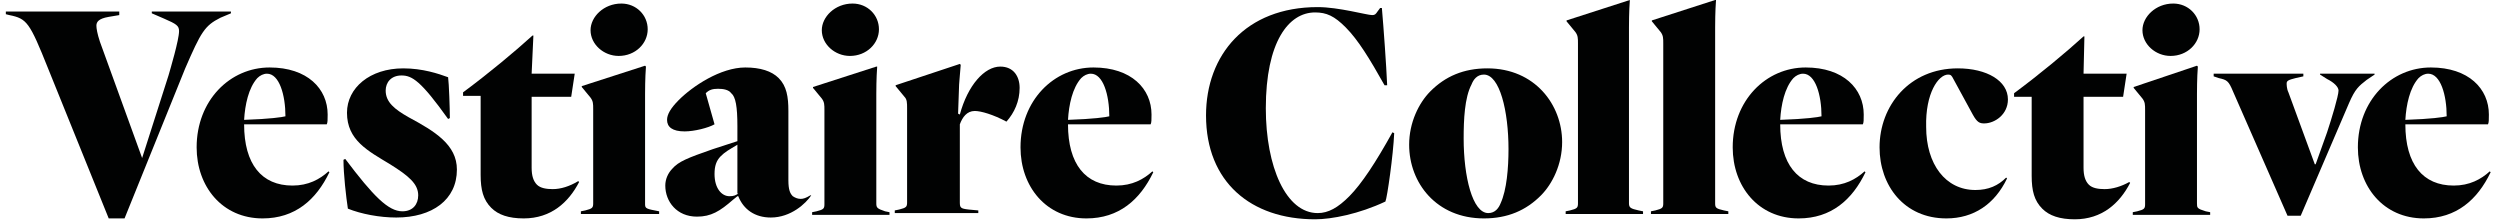
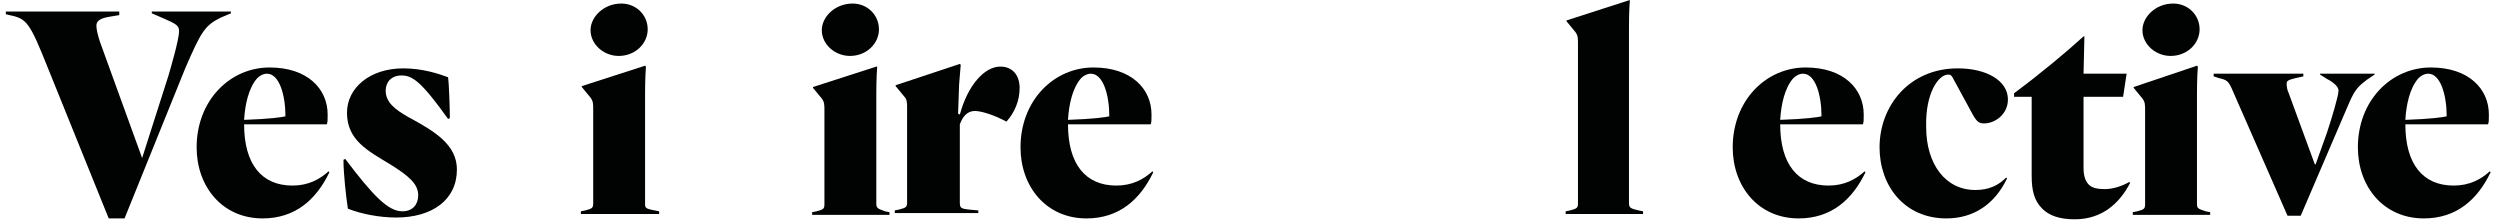
<svg xmlns="http://www.w3.org/2000/svg" width="214" height="19" viewBox="0 0 214 19" fill="none">
  <path d="M207.027 6.688C207.253 6.46 207.554 6.308 207.855 6.308C208.909 6.308 209.436 8.132 209.436 9.956C209.135 10.032 208.156 10.184 205.898 10.26C205.974 8.968 206.275 7.524 207.027 6.688ZM213.124 14.668C212.371 15.352 211.393 15.884 210.038 15.884C207.404 15.884 205.898 14.06 205.898 10.64H212.973C213.048 10.488 213.048 10.26 213.048 9.804C213.048 7.6 211.317 5.776 208.081 5.776C204.694 5.776 201.834 8.588 201.834 12.616C201.834 15.96 204.017 18.696 207.479 18.696C210.264 18.696 212.07 17.1 213.199 14.744L213.124 14.668Z" fill="#010202" />
  <path d="M203.264 6.384V6.308H198.597V6.384L199.199 6.764C199.802 7.068 200.178 7.448 200.178 7.752C200.178 8.208 199.576 10.184 199.199 11.324L198.221 14.06H198.146L195.888 7.904C195.737 7.6 195.737 7.22 195.737 7.144C195.737 6.916 195.888 6.84 196.49 6.688L197.167 6.536V6.308H189.49V6.536L189.942 6.688C190.619 6.84 190.77 6.916 191.146 7.828L195.812 18.468H196.941L201.081 8.816C201.608 7.6 201.909 7.372 202.586 6.84L203.264 6.384Z" fill="#010202" />
  <path d="M188.061 17.404V8.056C188.061 7.828 188.061 6.688 188.136 5.7L188.061 5.624L182.642 7.448V7.524L183.394 8.436C183.62 8.74 183.62 8.968 183.62 9.424V17.48C183.62 17.86 183.545 17.936 182.943 18.088L182.566 18.164V18.392H189.19V18.164L188.813 18.088C188.061 17.86 188.061 17.784 188.061 17.404Z" fill="#010202" />
  <path d="M185.802 4.788C187.232 4.788 188.286 3.724 188.286 2.508C188.286 1.292 187.307 0.304 186.028 0.304C184.523 0.304 183.394 1.444 183.394 2.584C183.394 3.8 184.523 4.788 185.802 4.788Z" fill="#010202" />
  <path d="M180.158 16.188C179.631 16.188 179.104 16.112 178.803 15.808C178.502 15.504 178.351 15.048 178.351 14.364V8.284H181.738L182.039 6.308H178.351L178.426 3.116H178.351C176.846 4.484 174.663 6.308 172.405 7.98V8.284H173.911V15.048C173.911 16.34 174.136 17.176 174.814 17.86C175.416 18.468 176.319 18.772 177.599 18.772C179.932 18.772 181.437 17.404 182.34 15.656L182.265 15.58C181.588 15.96 180.835 16.188 180.158 16.188Z" fill="#010202" />
  <path d="M166.76 6.384C166.986 6.384 167.061 6.46 167.212 6.764L168.868 9.804C169.244 10.488 169.47 10.564 169.846 10.564C170.749 10.564 171.878 9.804 171.878 8.512C171.878 6.916 170.072 5.852 167.588 5.852C163.449 5.852 160.89 9.044 160.89 12.616C160.89 15.884 162.997 18.696 166.61 18.696C168.943 18.696 170.749 17.48 171.803 15.276L171.728 15.2C171.05 15.884 170.223 16.264 169.094 16.264C166.535 16.264 164.879 14.06 164.879 10.868C164.803 7.98 165.932 6.384 166.76 6.384Z" fill="#010202" />
  <path d="M153.514 6.688C153.739 6.46 154.04 6.308 154.342 6.308C155.395 6.308 155.922 8.132 155.922 9.956C155.621 10.032 154.643 10.184 152.385 10.26C152.46 8.968 152.761 7.524 153.514 6.688ZM159.61 14.668C158.857 15.352 157.879 15.884 156.524 15.884C153.89 15.884 152.385 14.06 152.385 10.64H159.46C159.535 10.488 159.535 10.26 159.535 9.804C159.535 7.6 157.804 5.776 154.567 5.776C151.18 5.776 148.32 8.588 148.32 12.616C148.32 15.96 150.503 18.696 153.965 18.696C156.75 18.696 158.556 17.1 159.685 14.744L159.61 14.668Z" fill="#010202" />
-   <path d="M146.816 17.404V2.356C146.816 2.128 146.816 0.988 146.891 0H146.816L141.397 1.748V1.824L142.149 2.736C142.375 3.04 142.375 3.268 142.375 3.724V17.404C142.375 17.784 142.3 17.86 141.698 18.012L141.321 18.088V18.316H147.945V18.088L147.568 18.012C146.891 17.86 146.816 17.784 146.816 17.404Z" fill="#010202" />
  <path d="M139.44 17.404V2.356C139.44 2.128 139.44 0.988 139.515 0L134.096 1.748V1.824L134.848 2.736C135.074 3.04 135.074 3.268 135.074 3.724V17.404C135.074 17.784 134.999 17.86 134.397 18.012L134.021 18.088V18.316H140.644V18.088L140.268 18.012C139.59 17.86 139.44 17.784 139.44 17.404Z" fill="#010202" />
-   <path d="M128.451 17.404C128.3 17.784 127.999 18.24 127.397 18.24C126.042 18.24 125.289 15.124 125.289 11.856C125.289 10.26 125.365 8.36 125.967 7.22C126.117 6.84 126.418 6.384 127.021 6.384C128.375 6.384 129.128 9.5 129.128 12.768C129.128 14.364 128.977 16.264 128.451 17.404ZM127.322 5.852C125.289 5.852 123.709 6.536 122.429 7.828C121.451 8.816 120.623 10.488 120.623 12.388C120.623 15.656 122.956 18.696 127.021 18.696C129.053 18.696 130.633 18.012 131.913 16.72C132.891 15.732 133.719 14.06 133.719 12.16C133.719 8.968 131.386 5.852 127.322 5.852Z" fill="#010202" />
-   <path d="M115.505 16.796C114.526 17.784 113.698 18.24 112.795 18.24C110.085 18.24 108.354 14.288 108.354 9.272C108.354 3.572 110.311 1.064 112.569 1.064C113.548 1.064 114.225 1.368 115.203 2.356C116.257 3.42 117.236 5.016 118.515 7.296H118.741C118.666 5.548 118.44 2.432 118.289 0.684H118.139L117.913 0.988C117.762 1.216 117.687 1.292 117.461 1.292C117.01 1.292 114.601 0.608 112.795 0.608C106.623 0.608 103.236 4.712 103.236 9.88C103.236 15.58 107.075 18.772 112.569 18.772C113.999 18.772 116.332 18.316 118.59 17.252C118.741 16.948 119.268 13.224 119.343 11.4L119.193 11.324C117.762 13.908 116.558 15.732 115.505 16.796Z" fill="#010202" />
  <path d="M92.549 6.688C92.775 6.46 93.076 6.308 93.377 6.308C94.43 6.308 94.957 8.132 94.957 9.956C94.656 10.032 93.678 10.184 91.42 10.26C91.495 8.968 91.796 7.524 92.549 6.688ZM98.645 14.668C97.893 15.352 96.914 15.884 95.559 15.884C92.925 15.884 91.42 14.06 91.42 10.64H98.495C98.57 10.488 98.57 10.26 98.57 9.804C98.57 7.6 96.839 5.776 93.603 5.776C90.216 5.776 87.356 8.588 87.356 12.616C87.356 15.96 89.538 18.696 93 18.696C95.785 18.696 97.591 17.1 98.721 14.744L98.645 14.668Z" fill="#010202" />
  <path d="M83.442 9.5C83.969 9.5 85.022 9.804 86.151 10.412C86.829 9.652 87.28 8.664 87.28 7.524C87.28 6.536 86.754 5.7 85.625 5.7C84.27 5.7 82.84 7.296 82.162 9.804L82.012 9.728L82.087 7.6C82.087 7.144 82.162 6.612 82.238 5.548L82.162 5.472L76.668 7.296V7.372L77.421 8.284C77.647 8.512 77.647 8.816 77.647 9.272V17.328C77.647 17.708 77.571 17.784 76.969 17.936L76.593 18.012V18.24H83.743V18.012L82.915 17.936C82.238 17.86 82.162 17.784 82.162 17.328V10.64C82.388 10.032 82.764 9.5 83.442 9.5Z" fill="#010202" />
  <path d="M75.012 17.404V8.056C75.012 7.828 75.012 6.688 75.087 5.7H75.012L69.593 7.448V7.524L70.346 8.436C70.571 8.74 70.571 8.968 70.571 9.424V17.48C70.571 17.86 70.496 17.936 69.894 18.088L69.518 18.164V18.392H76.141V18.164L75.765 18.088C75.087 17.86 75.012 17.784 75.012 17.404Z" fill="#010202" />
  <path d="M72.754 4.788C74.184 4.788 75.238 3.724 75.238 2.508C75.238 1.292 74.26 0.304 72.98 0.304C71.475 0.304 70.346 1.444 70.346 2.584C70.346 3.8 71.475 4.788 72.754 4.788Z" fill="#010202" />
-   <path d="M63.196 16.568C62.97 16.72 62.82 16.796 62.444 16.796C61.766 16.796 61.164 16.112 61.164 14.896C61.164 14.212 61.315 13.756 61.691 13.376C62.067 12.996 62.368 12.844 63.121 12.388V16.568H63.196ZM69.368 16.72C68.992 16.948 68.766 17.024 68.54 17.024C68.314 17.024 68.088 16.948 67.863 16.796C67.637 16.568 67.486 16.264 67.486 15.428V9.5C67.486 8.284 67.336 7.372 66.658 6.688C66.056 6.08 65.078 5.776 63.798 5.776C61.691 5.776 59.282 7.372 58.078 8.588C57.401 9.272 57.1 9.804 57.1 10.26C57.1 10.868 57.551 11.248 58.605 11.248C59.433 11.248 60.637 10.944 61.164 10.64L60.411 7.98C60.712 7.676 61.014 7.6 61.465 7.6C61.917 7.6 62.368 7.676 62.594 7.98C62.97 8.284 63.121 9.12 63.121 10.792V12.084L61.014 12.768C58.831 13.528 58.078 13.832 57.551 14.44C57.175 14.82 56.949 15.352 56.949 15.884C56.949 17.252 57.928 18.544 59.659 18.544C60.863 18.544 61.616 18.088 62.745 17.1L63.121 16.796H63.196C63.648 17.936 64.626 18.62 65.981 18.62C67.712 18.62 68.992 17.404 69.443 16.72H69.368Z" fill="#010202" />
  <path d="M55.218 17.404V8.056C55.218 7.828 55.218 6.688 55.293 5.7L55.218 5.624L49.799 7.372V7.448L50.551 8.36C50.777 8.664 50.777 8.892 50.777 9.348V17.404C50.777 17.784 50.702 17.86 50.1 18.012L49.724 18.088V18.316H56.422V18.088L56.046 18.012C55.218 17.86 55.218 17.784 55.218 17.404Z" fill="#010202" />
  <path d="M52.959 4.788C54.389 4.788 55.443 3.724 55.443 2.508C55.443 1.292 54.465 0.304 53.185 0.304C51.68 0.304 50.551 1.444 50.551 2.584C50.551 3.8 51.68 4.788 52.959 4.788Z" fill="#010202" />
-   <path d="M47.315 16.188C46.788 16.188 46.261 16.112 45.96 15.808C45.659 15.504 45.508 15.048 45.508 14.364V8.284H48.895L49.196 6.308H45.508L45.659 3.04H45.584C44.078 4.408 41.896 6.232 39.638 7.904V8.208H41.143V14.972C41.143 16.264 41.369 17.1 42.046 17.784C42.648 18.392 43.551 18.696 44.831 18.696C47.164 18.696 48.669 17.328 49.573 15.58L49.497 15.504C48.745 15.96 47.992 16.188 47.315 16.188Z" fill="#010202" />
  <path d="M34.971 10.032C33.767 9.348 33.014 8.74 33.014 7.752C33.014 7.068 33.466 6.46 34.369 6.46C35.272 6.46 36.025 6.916 38.358 10.184L38.508 10.108C38.508 9.348 38.433 7.144 38.358 6.612C37.53 6.308 36.175 5.852 34.519 5.852C31.659 5.852 29.702 7.524 29.702 9.652C29.702 12.008 31.509 12.92 33.39 14.06C34.971 15.048 35.799 15.732 35.799 16.72C35.799 17.48 35.347 18.088 34.444 18.088C33.24 18.088 31.96 16.796 29.552 13.604L29.401 13.68C29.401 14.896 29.627 16.872 29.778 17.86C30.907 18.316 32.487 18.62 33.917 18.62C37.003 18.62 39.111 17.1 39.111 14.516C39.111 12.388 37.229 11.248 34.971 10.032Z" fill="#010202" />
  <path d="M22.025 6.688C22.251 6.46 22.552 6.308 22.853 6.308C23.907 6.308 24.434 8.132 24.434 9.956C24.133 10.032 23.154 10.184 20.896 10.26C20.972 8.968 21.273 7.524 22.025 6.688ZM28.122 14.668C27.369 15.352 26.391 15.884 25.036 15.884C22.402 15.884 20.896 14.06 20.896 10.64H27.971C28.047 10.488 28.047 10.26 28.047 9.804C28.047 7.6 26.315 5.776 23.079 5.776C19.692 5.776 16.832 8.588 16.832 12.616C16.832 15.96 19.015 18.696 22.477 18.696C25.262 18.696 27.068 17.1 28.197 14.744L28.122 14.668Z" fill="#010202" />
  <path d="M18.865 1.52L19.768 1.14V0.988H12.994V1.14L14.048 1.596C15.101 2.052 15.327 2.204 15.327 2.66C15.327 3.42 14.575 5.928 14.424 6.46L12.166 13.528L8.553 3.572C8.328 2.888 8.252 2.432 8.252 2.204C8.252 1.9 8.403 1.596 9.306 1.444L10.209 1.292V0.988H0.5V1.216L0.801 1.292C2.306 1.596 2.532 1.9 4.113 5.852L9.306 18.696H10.661L15.854 5.852C17.209 2.736 17.51 2.204 18.865 1.52Z" fill="#010202" />
</svg>